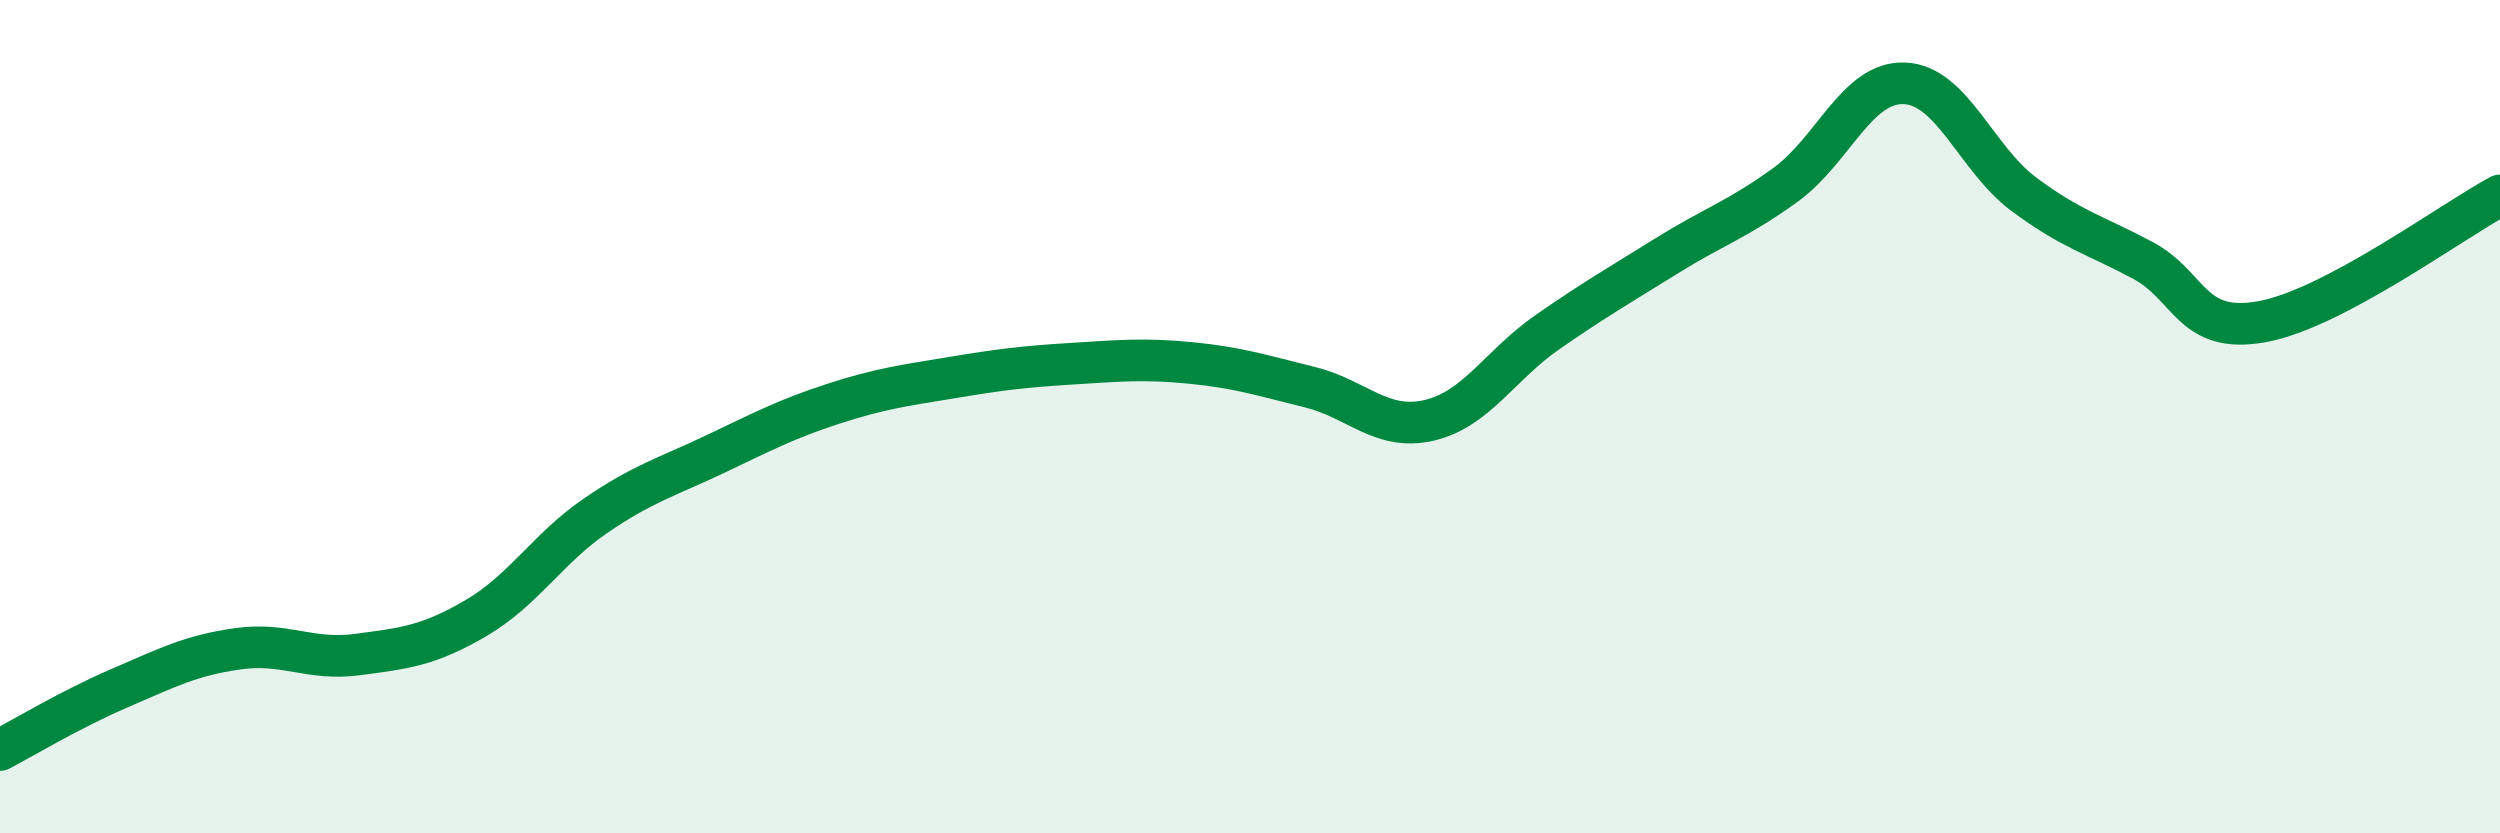
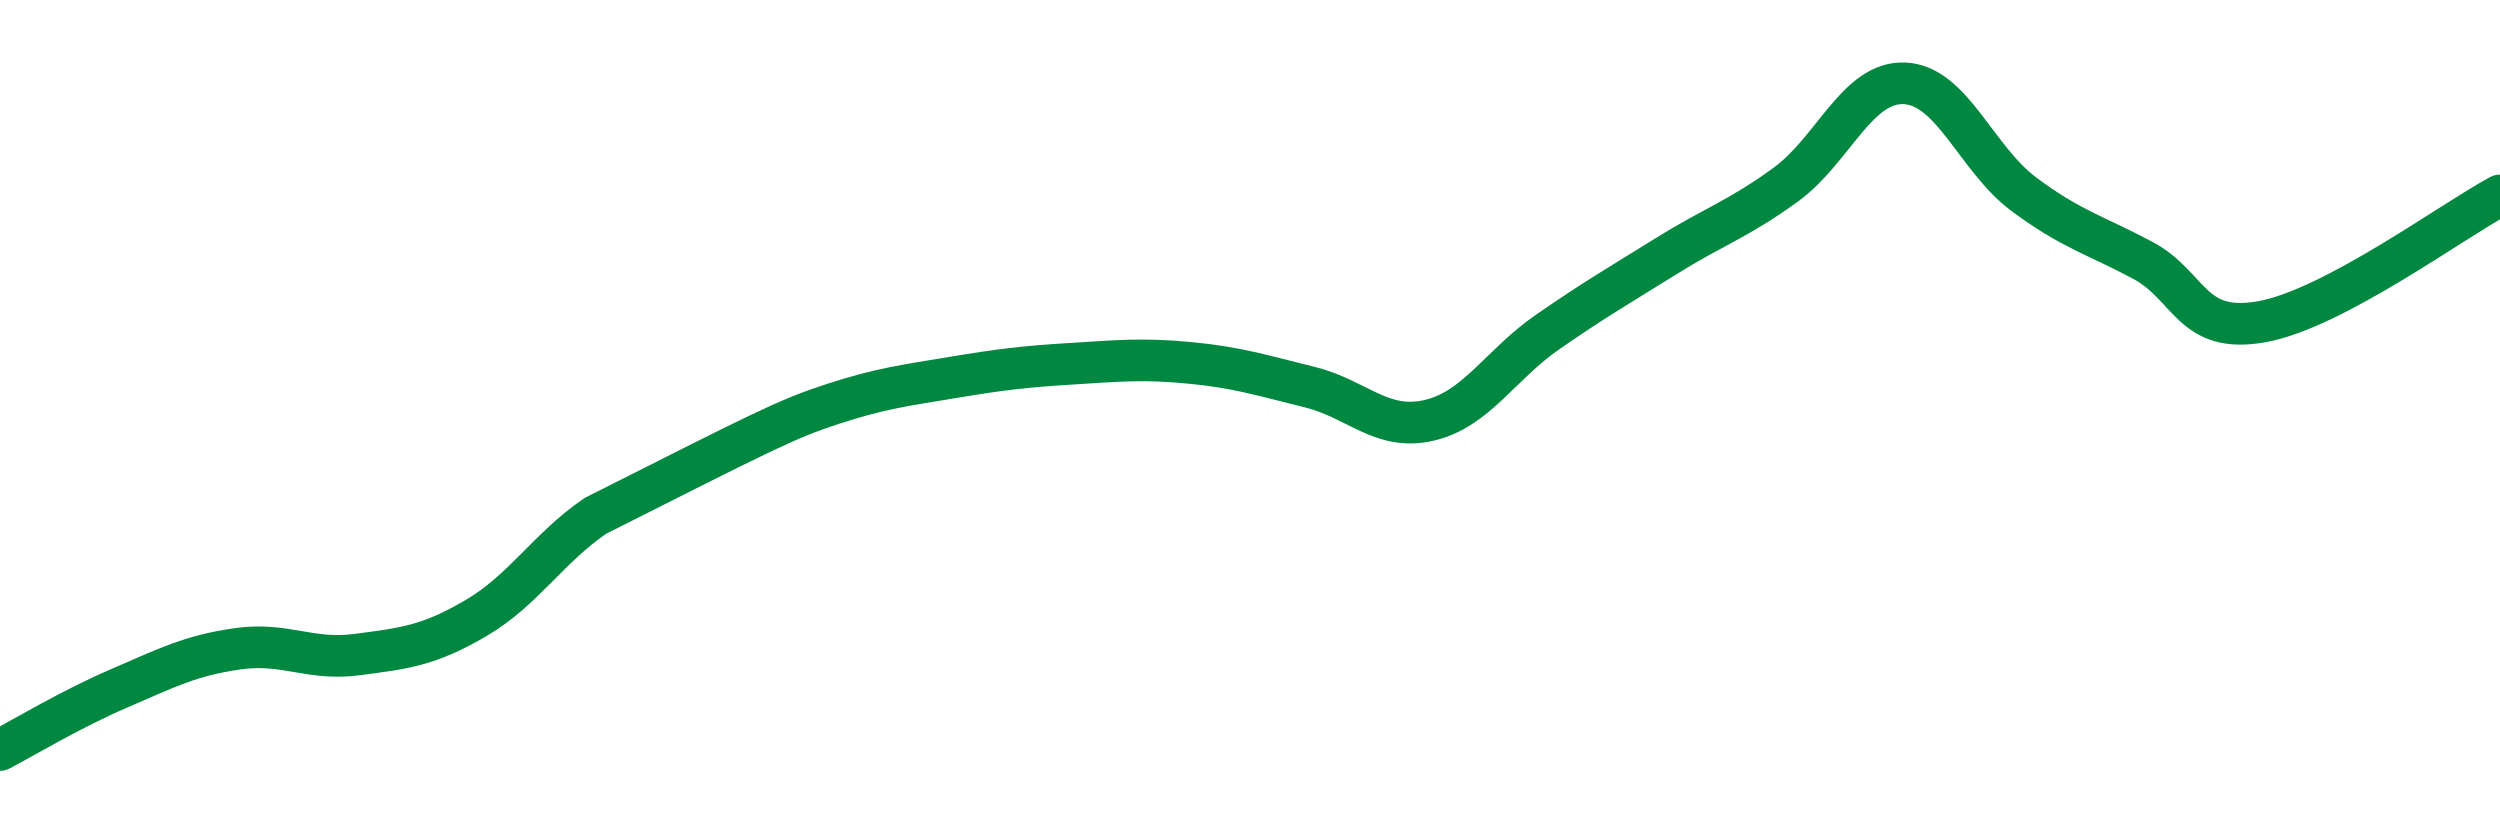
<svg xmlns="http://www.w3.org/2000/svg" width="60" height="20" viewBox="0 0 60 20">
-   <path d="M 0,18 C 0.57,17.7 1.72,17.01 2.86,16.52 C 4,16.03 4.57,15.73 5.71,15.57 C 6.85,15.41 7.43,15.86 8.57,15.71 C 9.71,15.56 10.29,15.5 11.43,14.83 C 12.57,14.16 13.15,13.16 14.29,12.38 C 15.43,11.6 16,11.45 17.14,10.91 C 18.28,10.37 18.86,10.06 20,9.69 C 21.14,9.32 21.72,9.25 22.86,9.06 C 24,8.87 24.57,8.8 25.71,8.73 C 26.85,8.66 27.43,8.6 28.57,8.71 C 29.71,8.82 30.29,9.01 31.43,9.29 C 32.57,9.57 33.15,10.35 34.29,10.09 C 35.43,9.83 36,8.76 37.14,7.97 C 38.28,7.18 38.86,6.85 40,6.14 C 41.14,5.43 41.72,5.26 42.86,4.43 C 44,3.6 44.57,1.95 45.71,2 C 46.85,2.05 47.43,3.81 48.57,4.66 C 49.71,5.51 50.29,5.64 51.43,6.25 C 52.57,6.86 52.58,8.03 54.29,7.72 C 56,7.41 58.86,5.3 60,4.69L60 20L0 20Z" fill="#008740" opacity="0.1" stroke-linecap="round" stroke-linejoin="round" />
-   <path d="M 0,18 C 0.57,17.7 1.72,17.01 2.86,16.52 C 4,16.03 4.57,15.73 5.71,15.57 C 6.85,15.41 7.43,15.86 8.57,15.71 C 9.71,15.56 10.29,15.5 11.43,14.83 C 12.57,14.16 13.15,13.16 14.29,12.38 C 15.43,11.6 16,11.45 17.14,10.91 C 18.28,10.37 18.86,10.06 20,9.69 C 21.14,9.32 21.72,9.25 22.86,9.06 C 24,8.87 24.57,8.8 25.71,8.73 C 26.85,8.66 27.43,8.6 28.57,8.71 C 29.71,8.82 30.29,9.01 31.43,9.29 C 32.57,9.57 33.15,10.35 34.29,10.09 C 35.43,9.83 36,8.76 37.14,7.97 C 38.28,7.18 38.86,6.85 40,6.14 C 41.14,5.43 41.72,5.26 42.86,4.43 C 44,3.6 44.57,1.95 45.71,2 C 46.85,2.05 47.43,3.81 48.57,4.66 C 49.71,5.51 50.29,5.64 51.43,6.25 C 52.57,6.86 52.58,8.03 54.29,7.72 C 56,7.41 58.86,5.3 60,4.69" stroke="#008740" stroke-width="1" fill="none" stroke-linecap="round" stroke-linejoin="round" />
+   <path d="M 0,18 C 0.57,17.7 1.72,17.01 2.86,16.52 C 4,16.03 4.57,15.73 5.71,15.57 C 6.85,15.41 7.43,15.86 8.57,15.71 C 9.71,15.56 10.29,15.5 11.43,14.83 C 12.57,14.16 13.15,13.16 14.29,12.38 C 18.28,10.37 18.86,10.06 20,9.69 C 21.14,9.32 21.72,9.25 22.86,9.06 C 24,8.87 24.57,8.8 25.71,8.73 C 26.85,8.66 27.43,8.6 28.57,8.71 C 29.71,8.82 30.29,9.01 31.43,9.29 C 32.57,9.57 33.15,10.35 34.29,10.09 C 35.43,9.83 36,8.76 37.14,7.97 C 38.28,7.18 38.86,6.85 40,6.14 C 41.14,5.43 41.72,5.26 42.86,4.43 C 44,3.6 44.57,1.95 45.71,2 C 46.85,2.05 47.43,3.81 48.57,4.66 C 49.71,5.51 50.29,5.64 51.43,6.25 C 52.57,6.86 52.58,8.03 54.29,7.72 C 56,7.41 58.86,5.3 60,4.69" stroke="#008740" stroke-width="1" fill="none" stroke-linecap="round" stroke-linejoin="round" />
</svg>